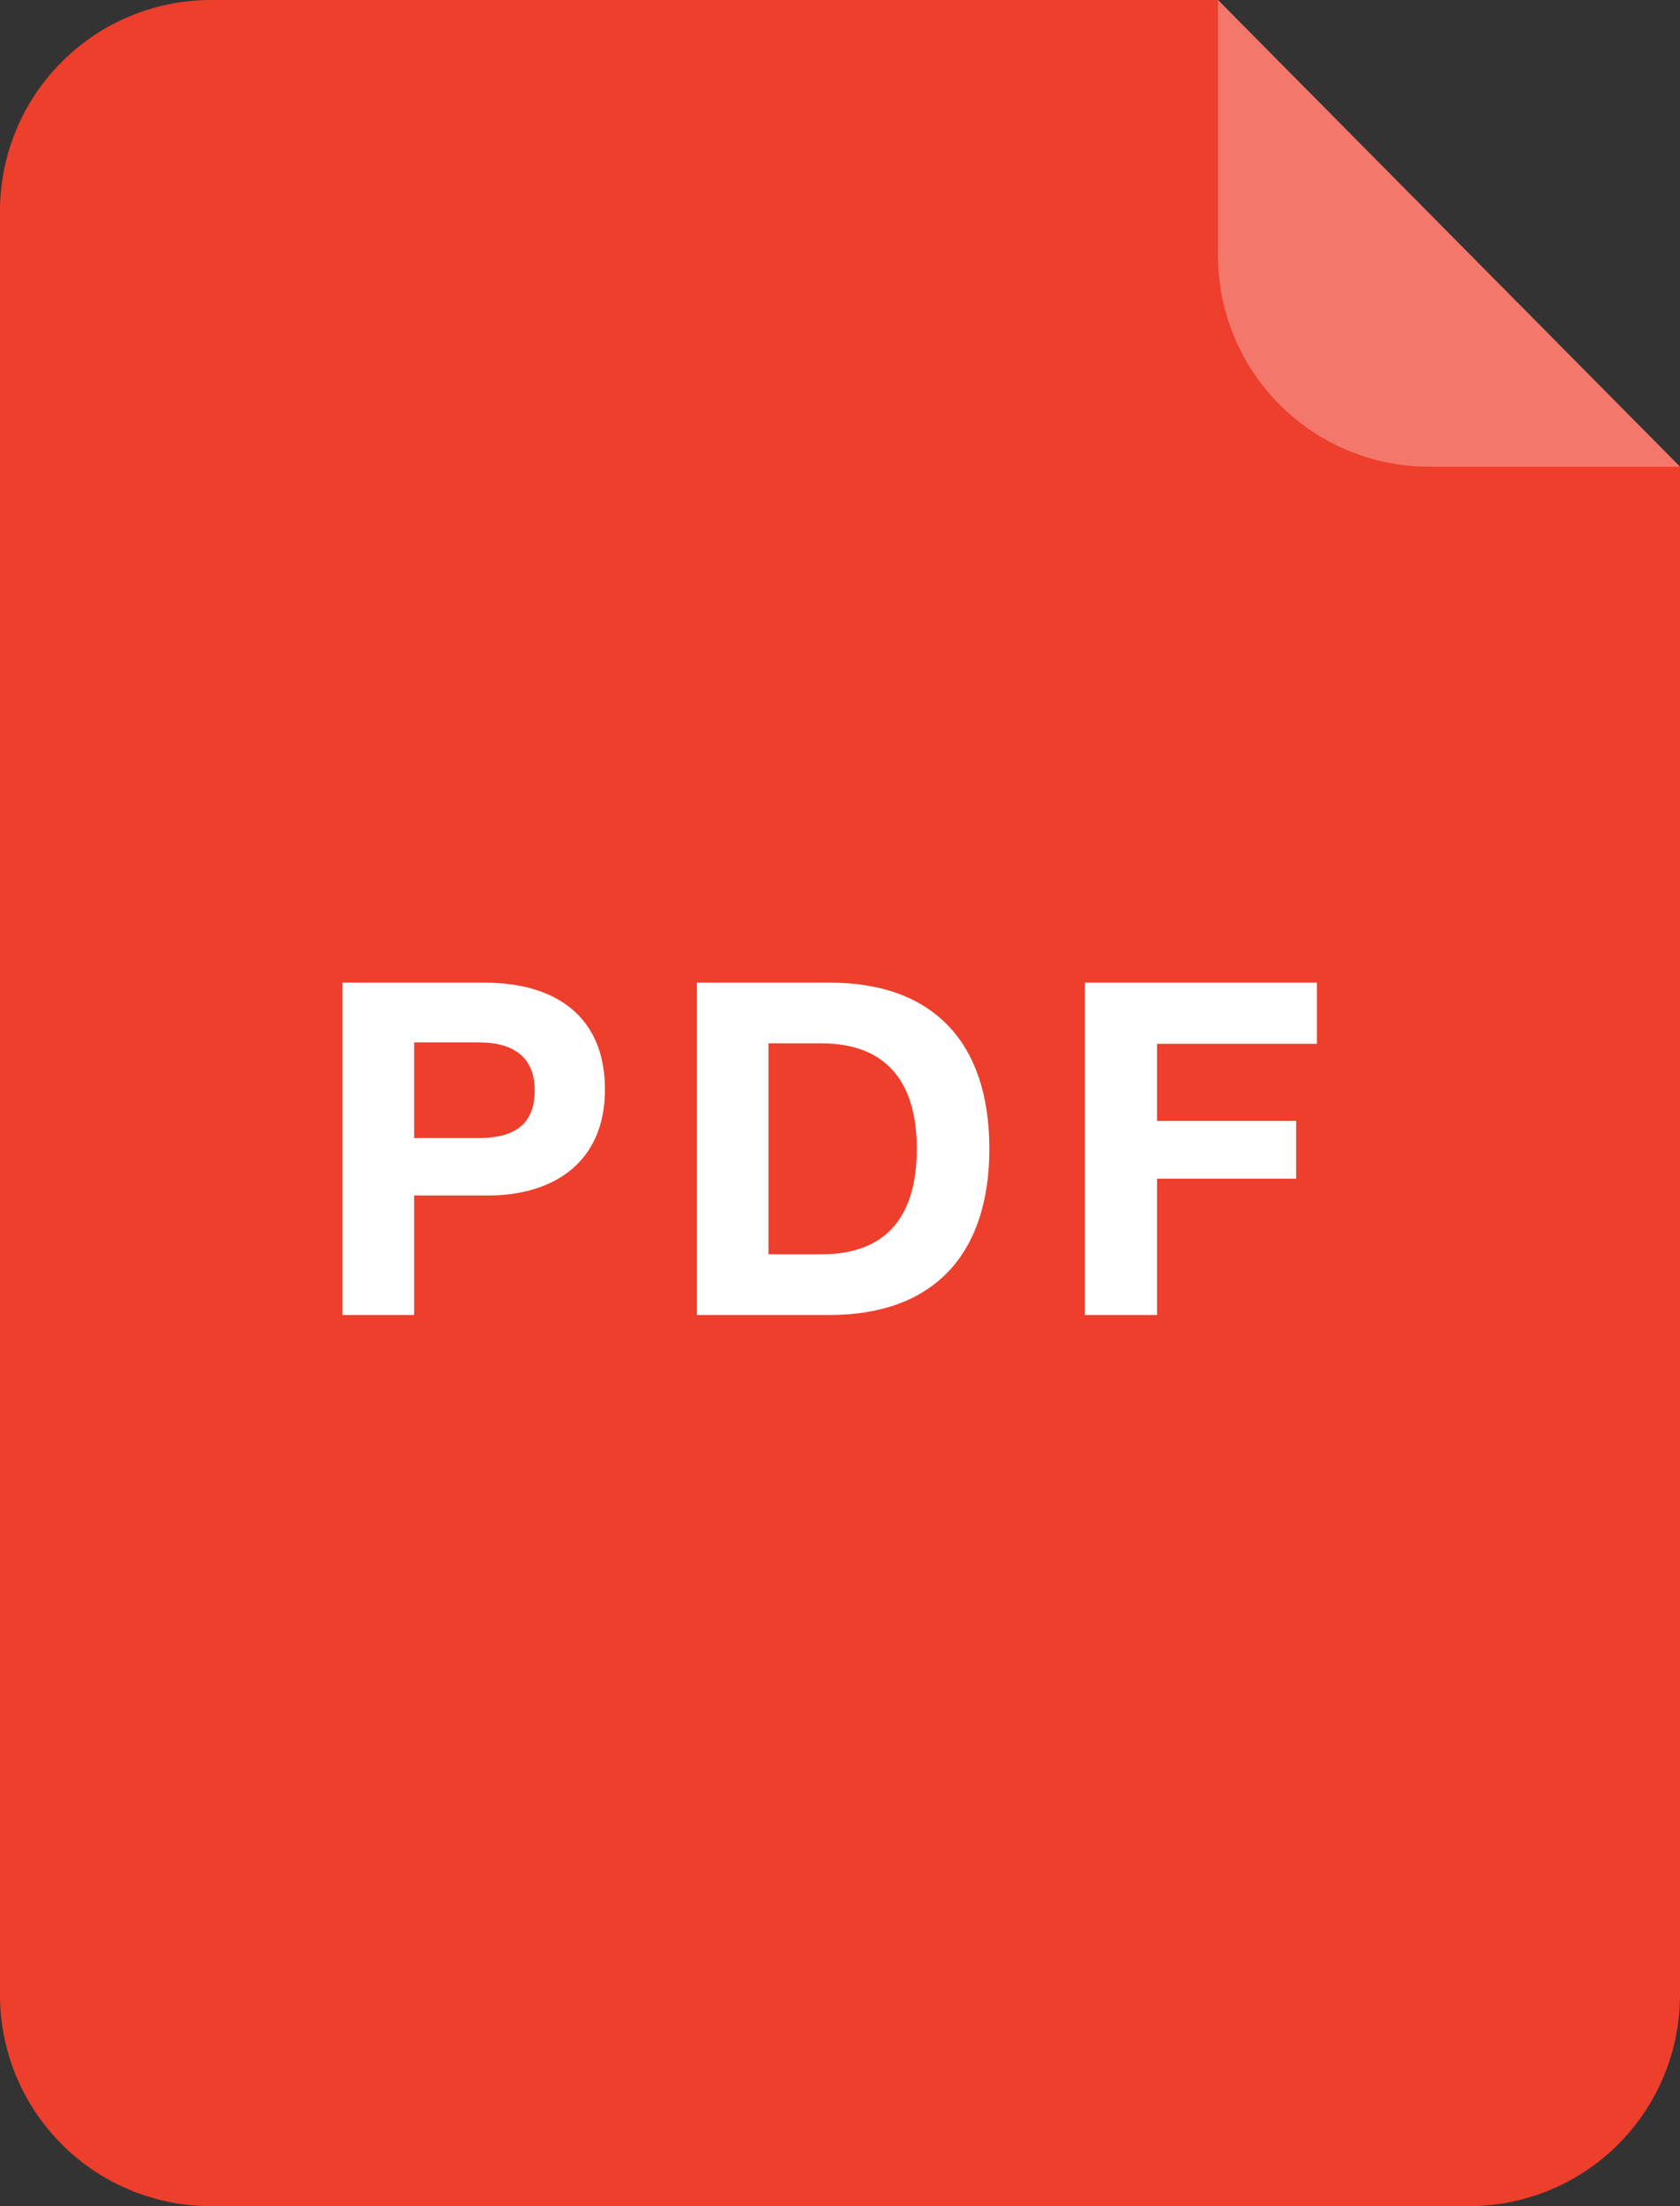
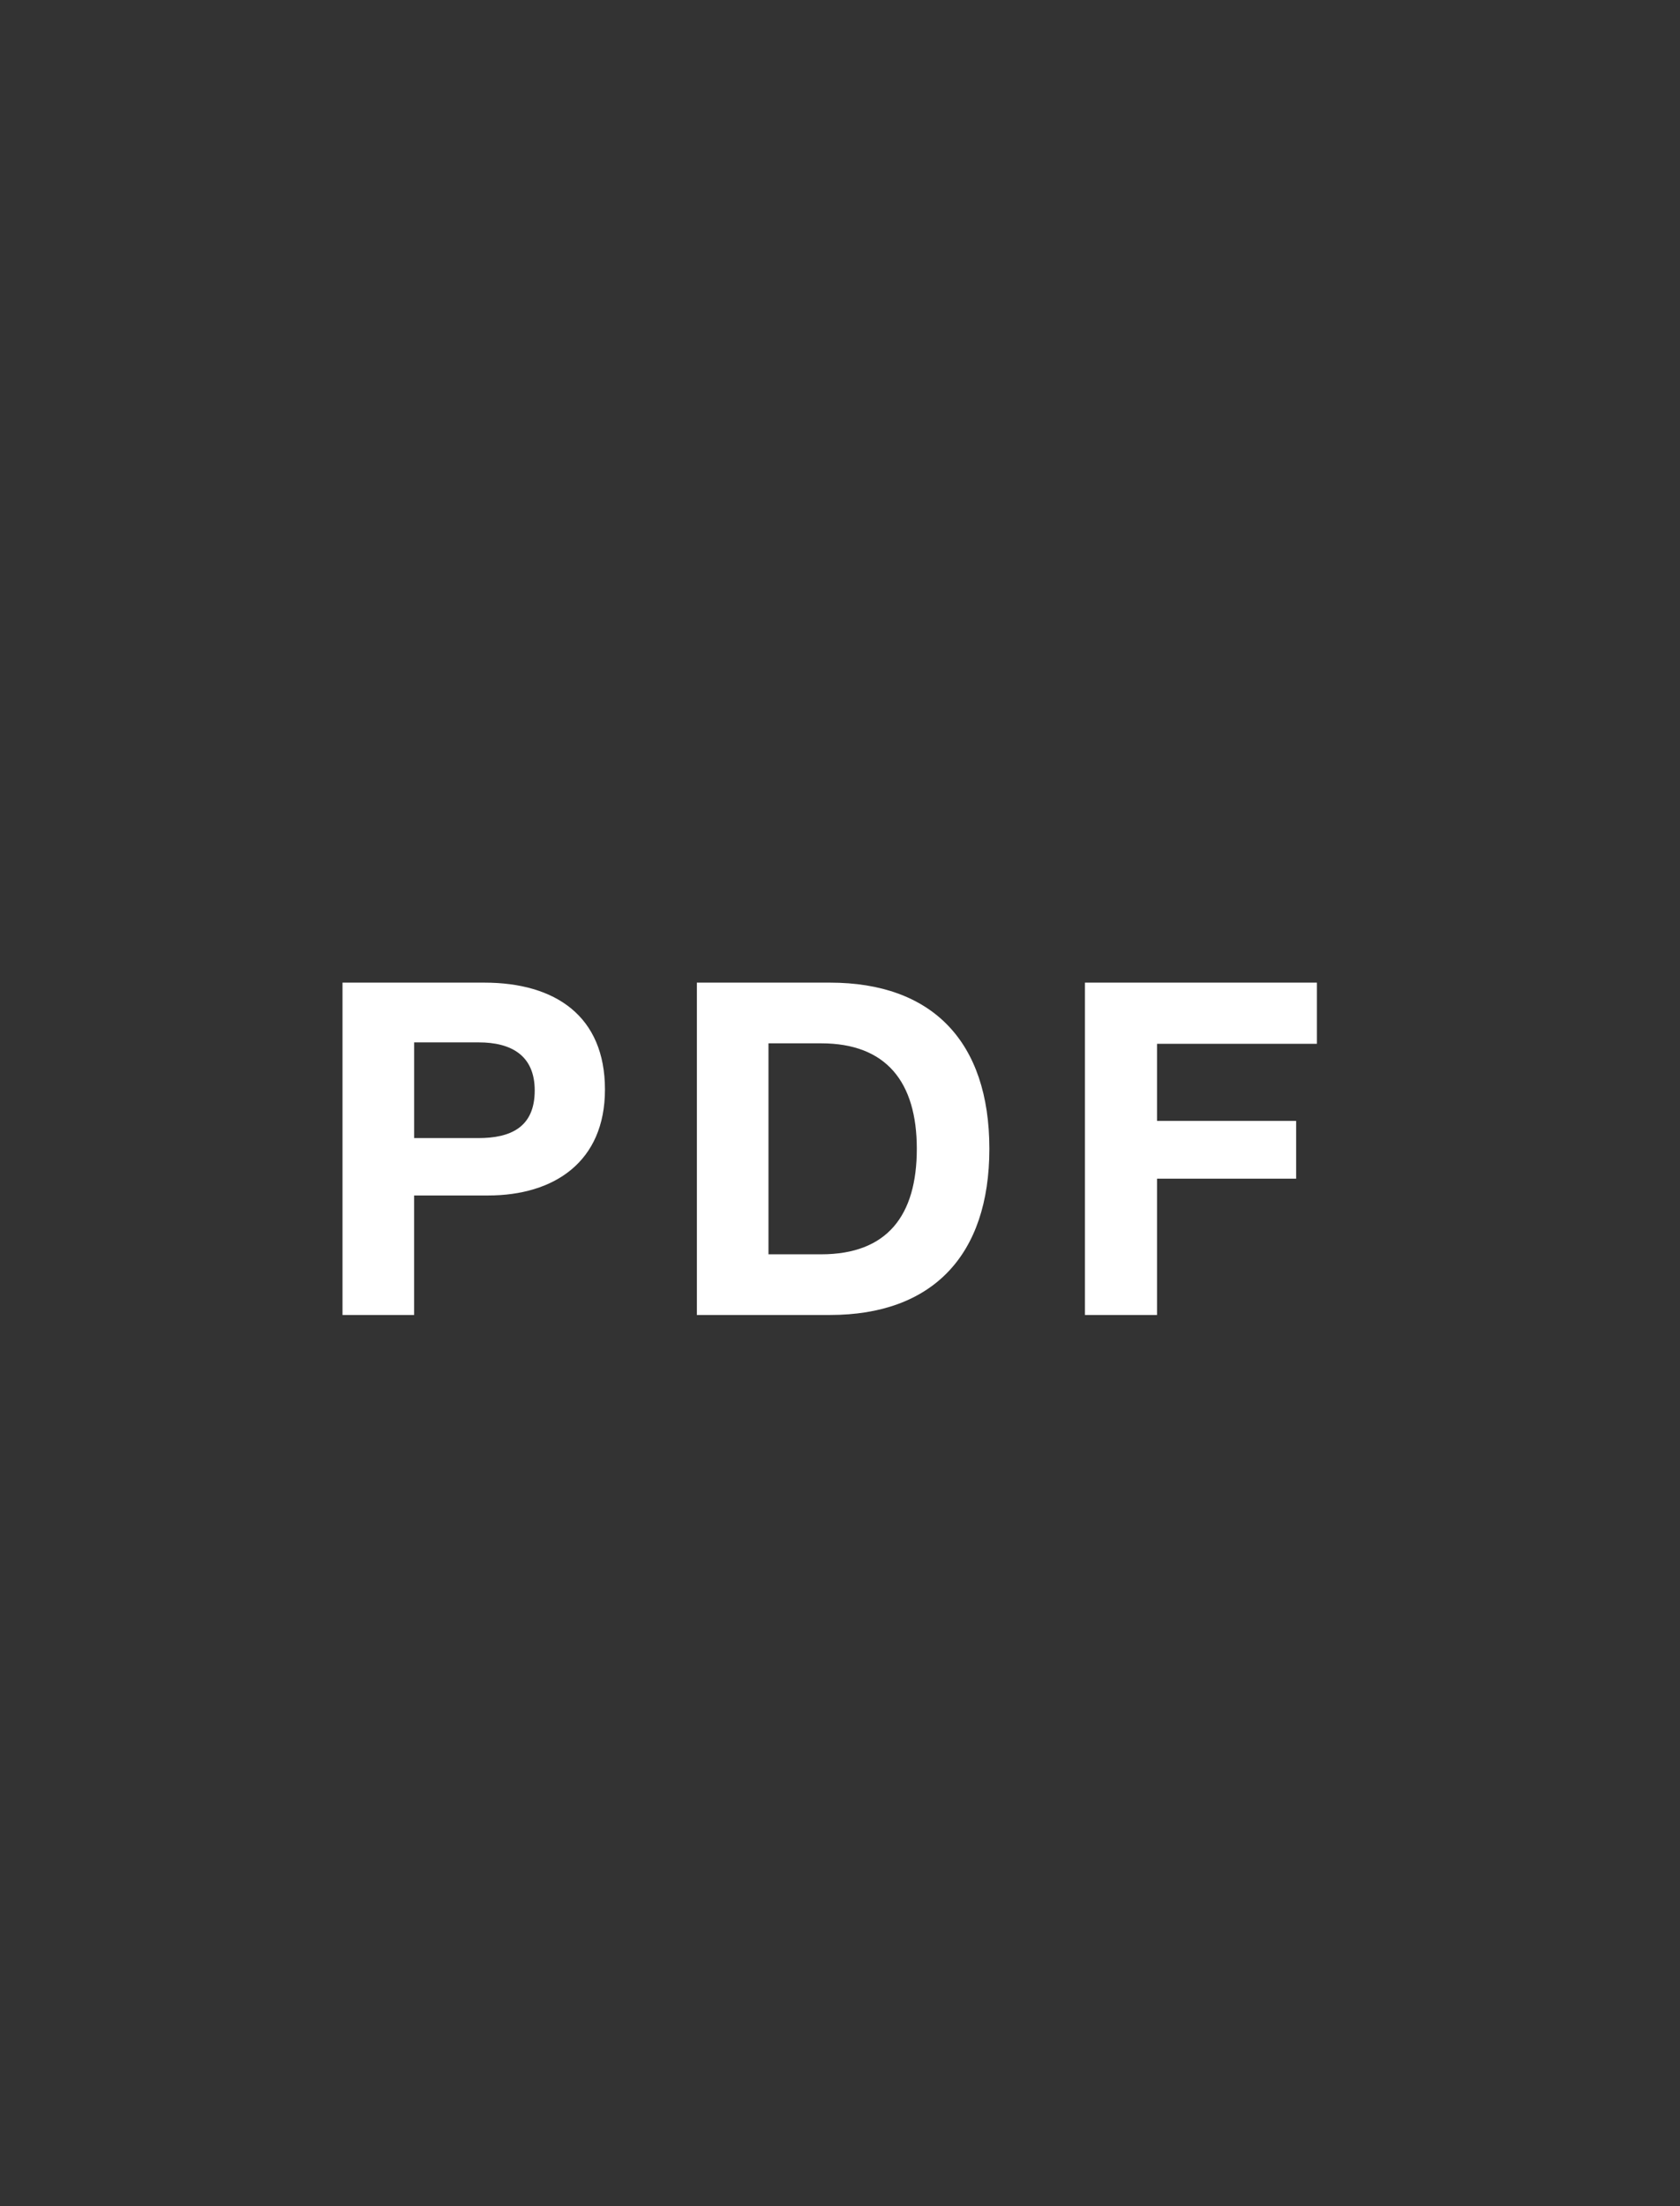
<svg xmlns="http://www.w3.org/2000/svg" width="64" height="84" viewBox="0 0 64 84">
  <rect x="0" y="0" width="64" height="84" fill="#333333" stroke="none" />
  <defs>
    <style>
      .cls-1 {
        fill: #ee3e2c;
      }

      .cls-1, .cls-2, .cls-3 {
        fill-rule: evenodd;
      }

      .cls-2, .cls-3 {
        fill: #fff;
      }

      .cls-3 {
        opacity: 0.3;
      }
    </style>
  </defs>
-   <path id="Rectangle_13_copy_4" data-name="Rectangle 13 copy 4" class="cls-1" d="M64,17.769V75.923A8.039,8.039,0,0,1,56,84H8a8.039,8.039,0,0,1-8-8.077V8.077A8.039,8.039,0,0,1,8,0H46.4Z" />
  <path id="pdf" class="cls-2" d="M13.048,37.414V50.068h2.728v-4.55h2.816c2.517,0,4.454-1.279,4.454-4.034,0-2.79-1.884-4.07-4.594-4.07h-5.4Zm2.728,2.275h2.464c1.215,0,2.13.48,2.13,1.831,0,1.4-.915,1.813-2.147,1.813H15.777V39.689ZM26.547,50.068h5.07c3.89,0,6.073-2.257,6.073-6.327,0-4.088-2.183-6.327-6.073-6.327h-5.07V50.068Zm2.728-2.31V39.725h2.007c2.482,0,3.644,1.475,3.644,4.016s-1.127,4.017-3.644,4.017H29.276ZM50.168,37.414H41.331V50.068h2.746v-5.19h5.3v-2.2h-5.3V39.743h6.09V37.414Z" />
-   <path id="Rectangle_13_copy_5" data-name="Rectangle 13 copy 5" class="cls-3" d="M64,17.769H54.4a8.039,8.039,0,0,1-8-8.077V0Z" />
</svg>